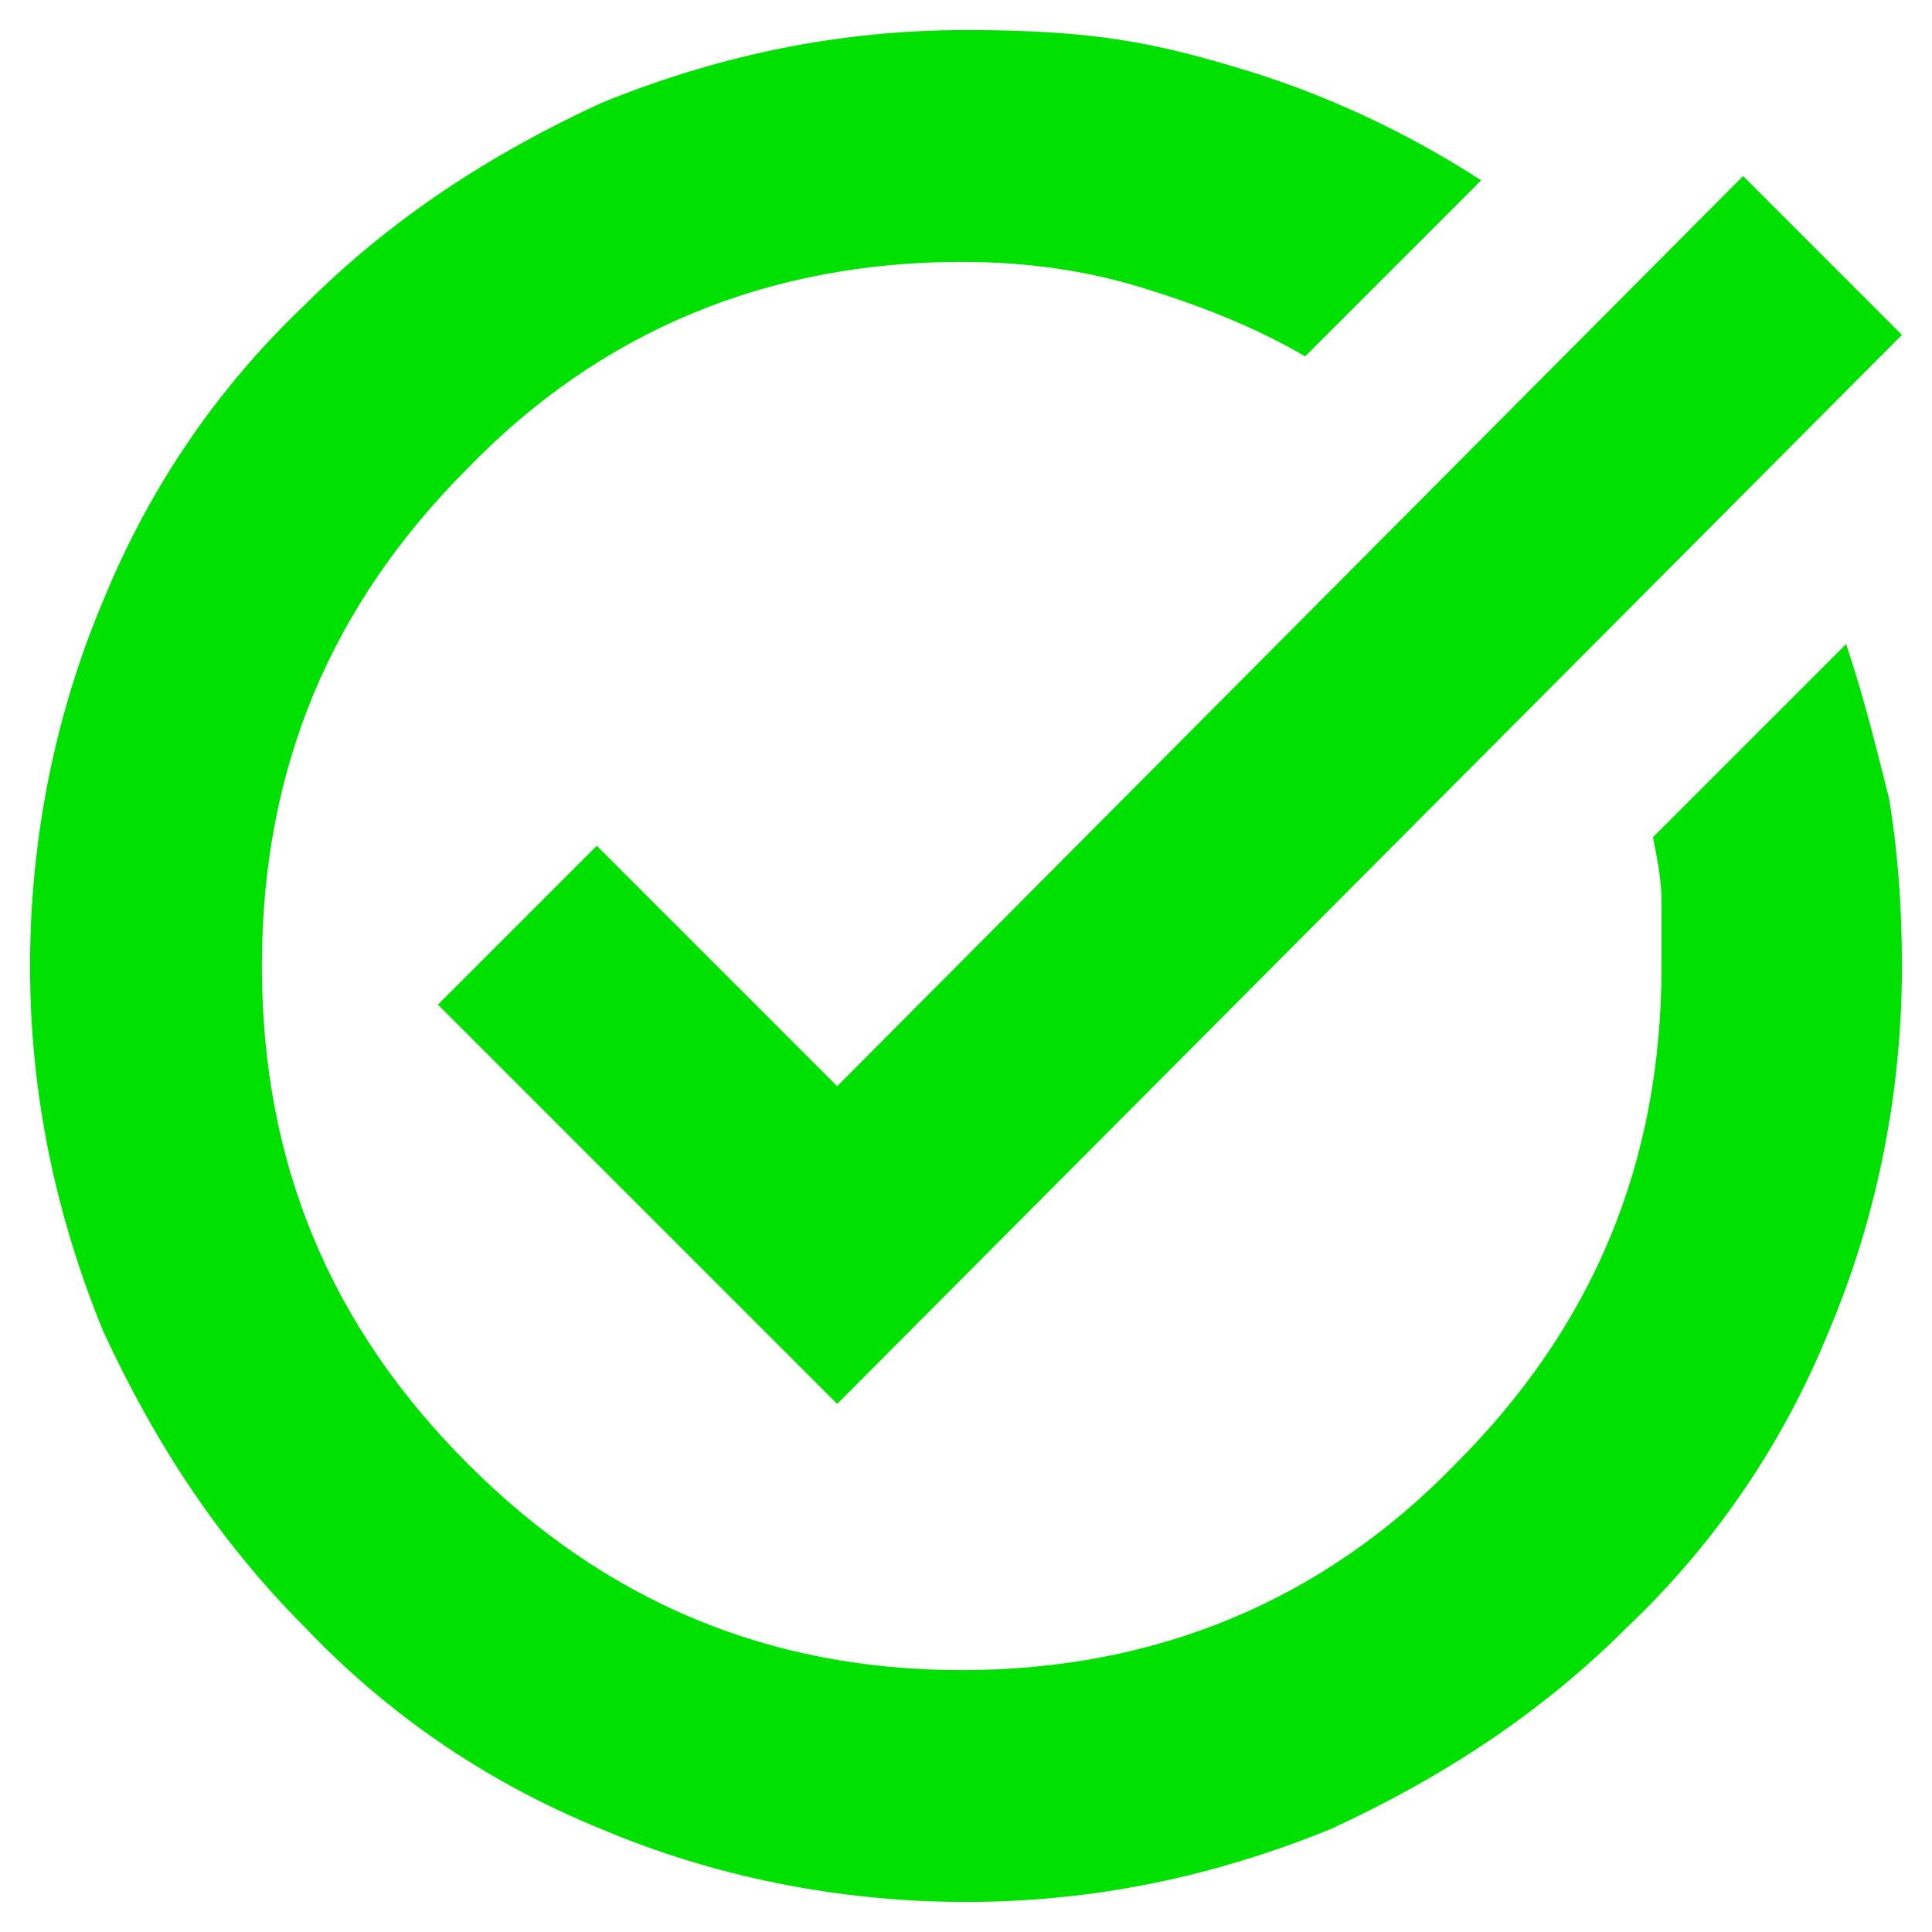
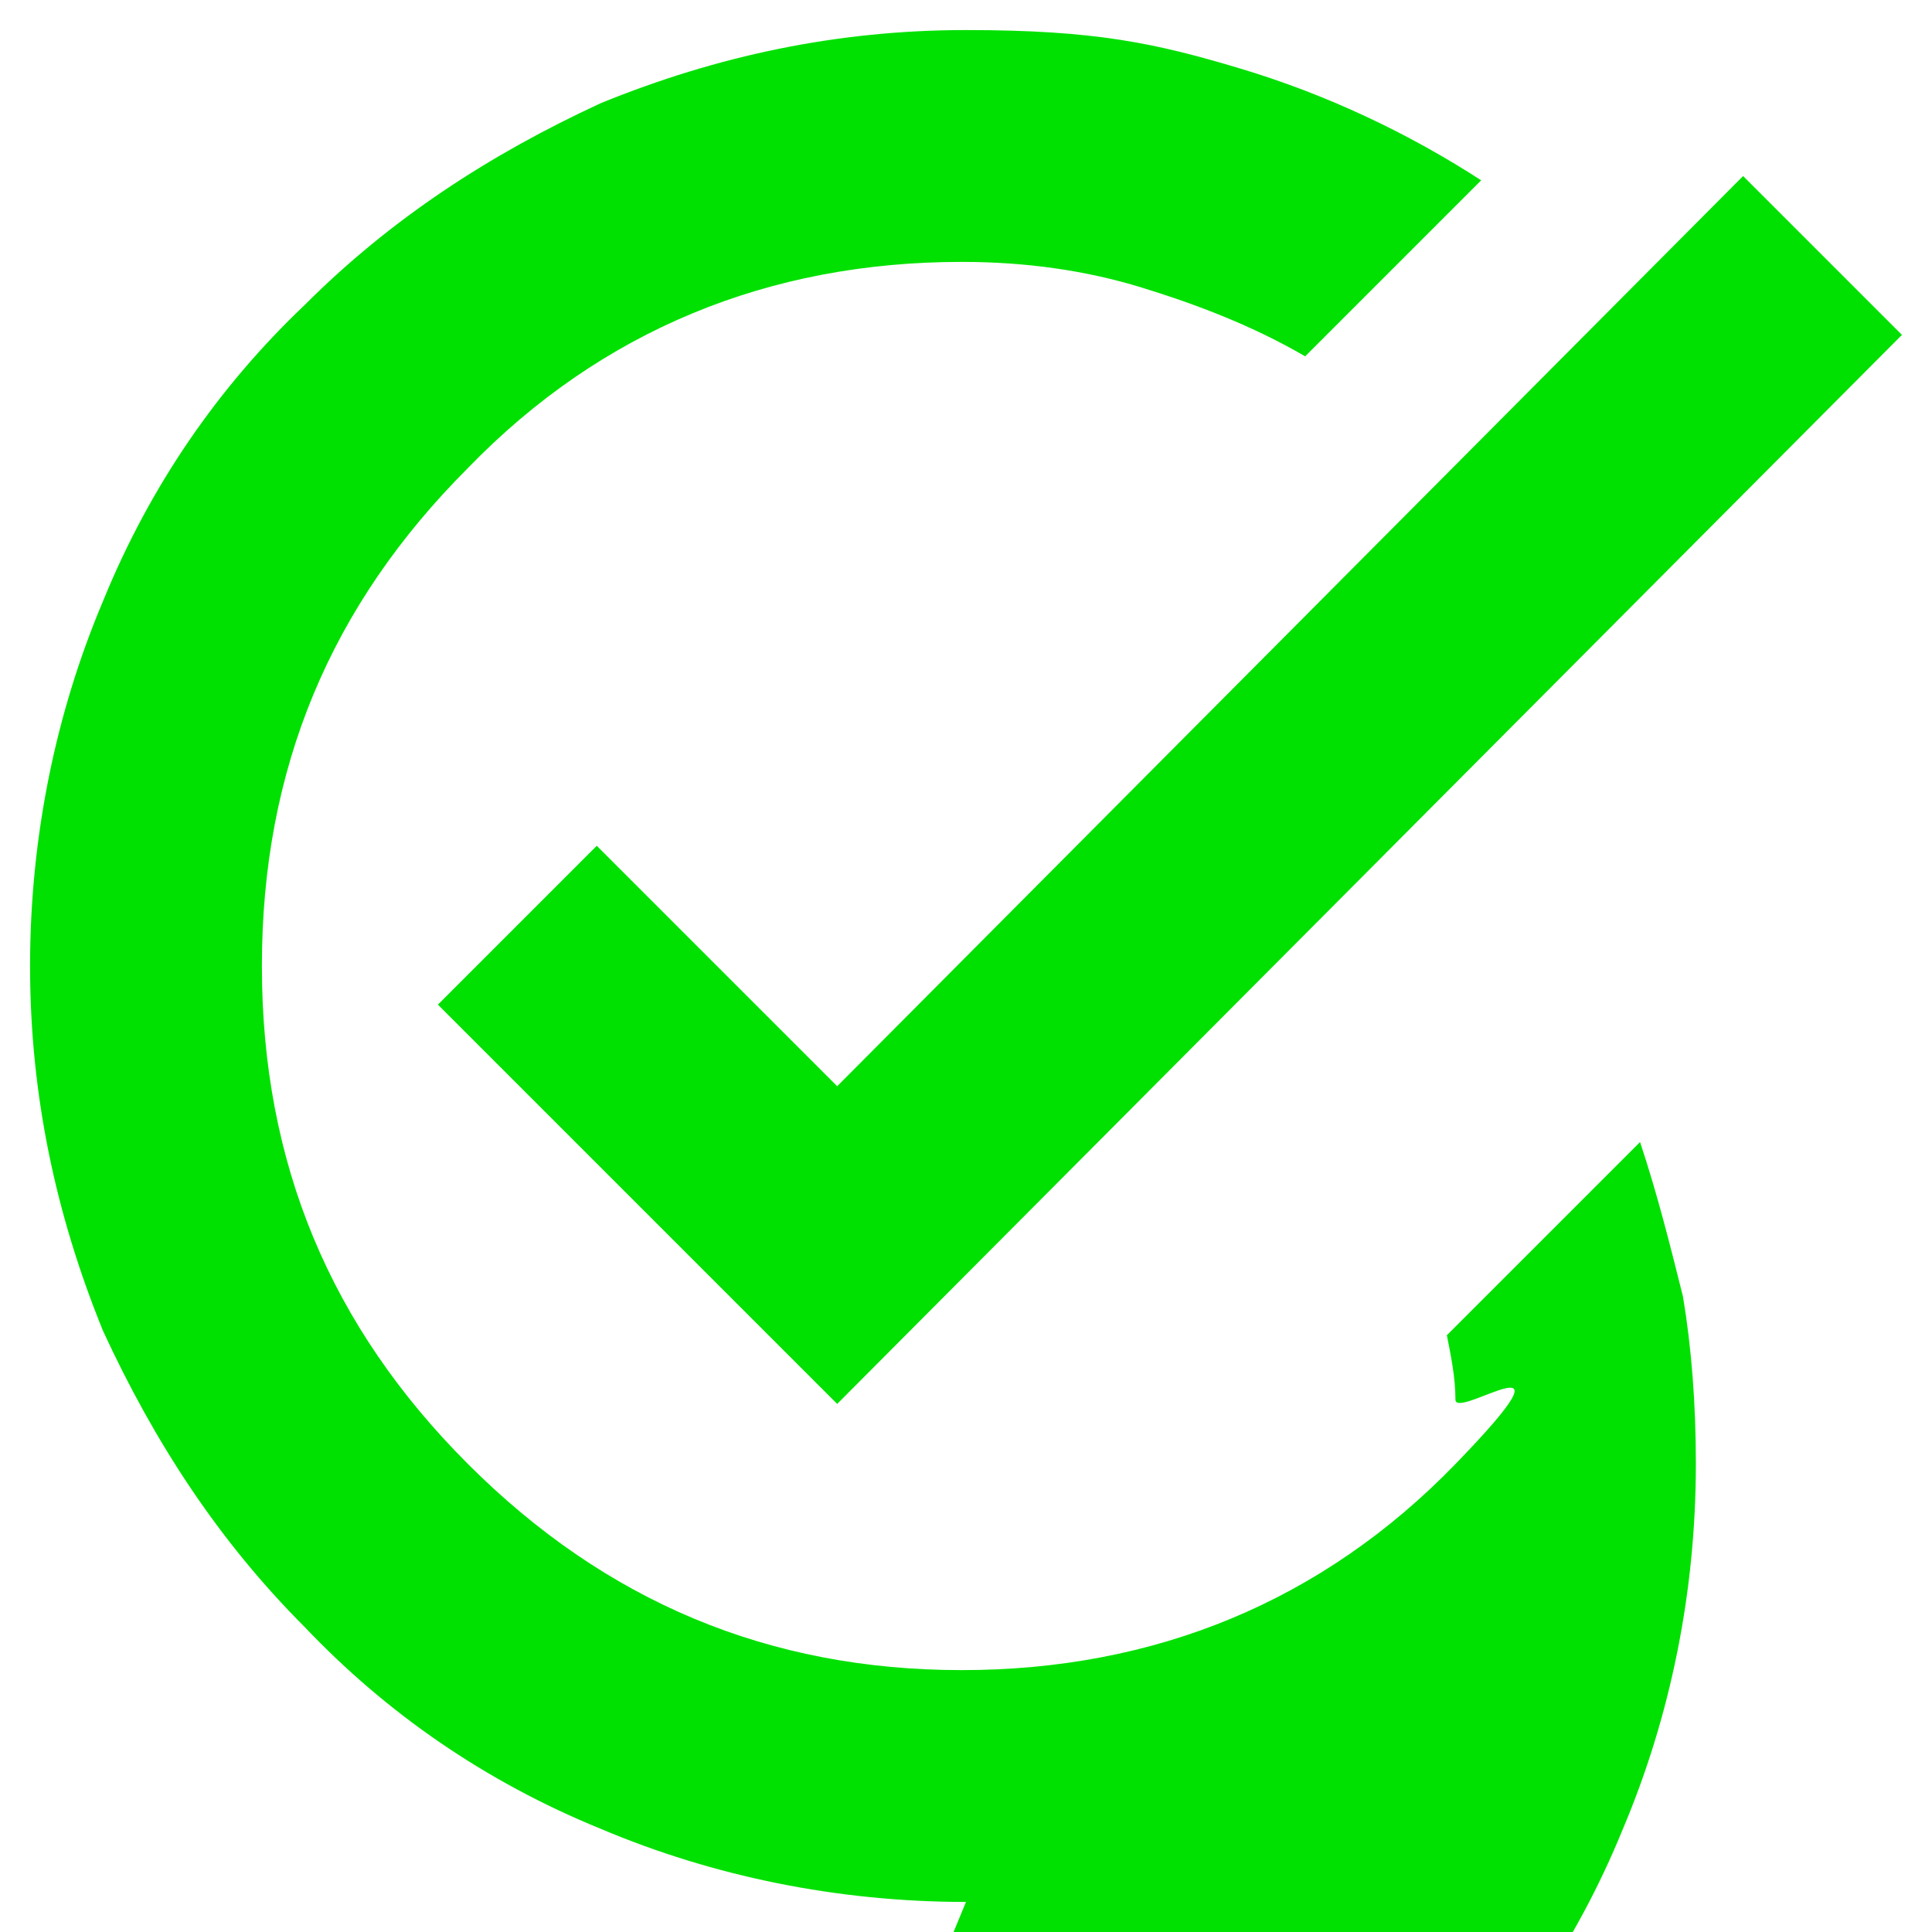
<svg xmlns="http://www.w3.org/2000/svg" version="1.1" viewBox="0 0 450 450" fill="#01e101">
-   <path d="M225 443c-30 0-59-6-85-17-27-11-50-27-69-47-20-20-35-43-47-69-11-27-17-55-17-85s6-59 17-85c11-27 27-50 47-69 20-20 43-35 69-47 27-11 55-17 85-17s44 3 64 9 39 15 56 26l-41 41c-12-7-25-12-38-16s-27-6-42-6c-45 0-84 16-115 48-32 32-48 70-48 116s16 84 48 116c32 32 70 48 115 48s84-16 115-48c32-32 48-70 48-116s0-10 0-15-1-10-2-15l45-45c4 12 7 24 10 36 2 12 3 25 3 39 0 30-6 59-17 85-11 27-27 50-47 69-20 20-43 35-69 47-27 11-55 17-85 17ZM195 327l-93-93 37-37 56 56L406 41l37 37-248 249Z" />
+   <path d="M225 443c-30 0-59-6-85-17-27-11-50-27-69-47-20-20-35-43-47-69-11-27-17-55-17-85s6-59 17-85c11-27 27-50 47-69 20-20 43-35 69-47 27-11 55-17 85-17s44 3 64 9 39 15 56 26l-41 41c-12-7-25-12-38-16s-27-6-42-6c-45 0-84 16-115 48-32 32-48 70-48 116s16 84 48 116c32 32 70 48 115 48s84-16 115-48s0-10 0-15-1-10-2-15l45-45c4 12 7 24 10 36 2 12 3 25 3 39 0 30-6 59-17 85-11 27-27 50-47 69-20 20-43 35-69 47-27 11-55 17-85 17ZM195 327l-93-93 37-37 56 56L406 41l37 37-248 249Z" />
</svg>